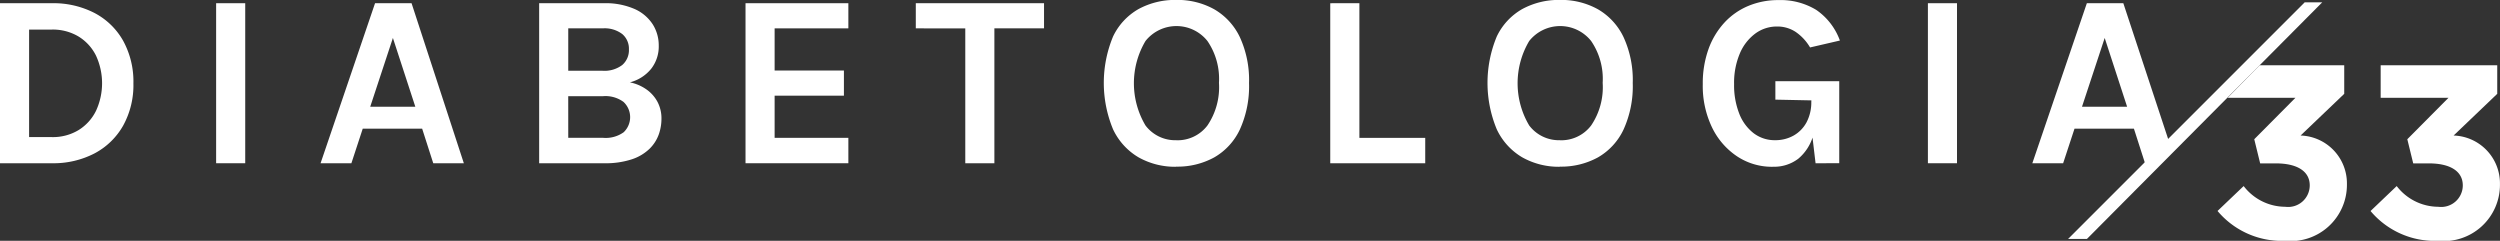
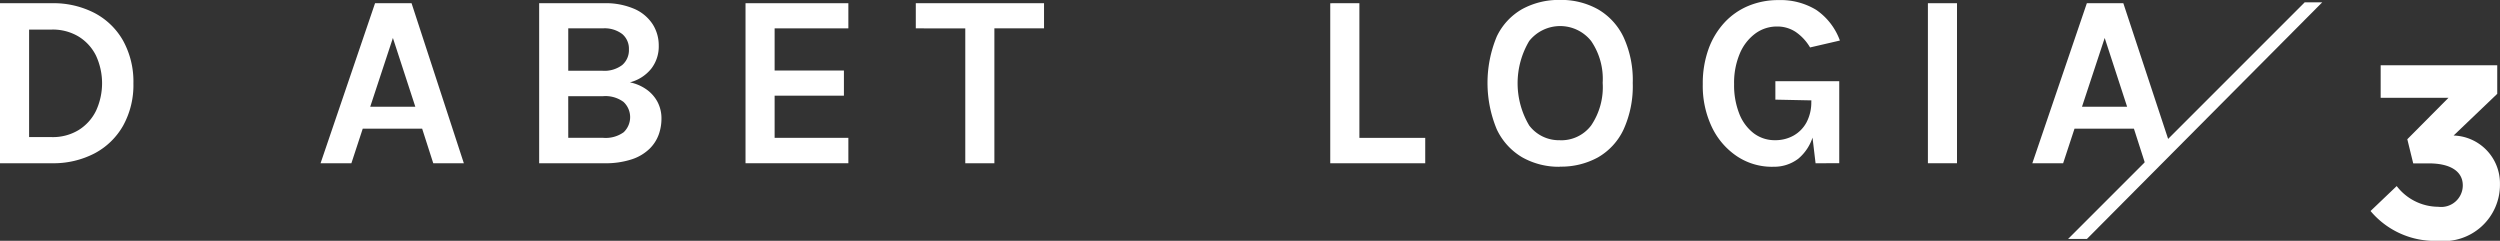
<svg xmlns="http://www.w3.org/2000/svg" width="115.811" height="11.154" viewBox="0 0 115.811 11.154" fill="white">
  <rect x="0" y="0" width="115.811" height="11.154" fill="#333333" stroke="none" />
  <g id="Diabetologia33" transform="translate(-39 -125.65)">
    <g id="Raggruppa_382" data-name="Raggruppa 382" transform="translate(39 125.65)">
-       <path id="Tracciato_435" data-name="Tracciato 435" d="M1504,445.85l1.21-1.154a2.44,2.44,0,0,0,1.93.96,1,1,0,0,0,1.131-.971v-.023c0-.651-.583-1.016-1.565-1.016h-.731l-.274-1.119,1.907-1.919h-3.141l1.48-1.508h3.922v1.324l-2.022,1.931a2.217,2.217,0,0,1,2.147,2.239v.023a2.608,2.608,0,0,1-2.878,2.616A3.878,3.878,0,0,1,1504,445.85" transform="translate(-1401.274 -436.077)" />
      <path id="Tracciato_436" data-name="Tracciato 436" d="M1526.352,445.85l1.21-1.154a2.44,2.44,0,0,0,1.93.96,1,1,0,0,0,1.131-.971v-.023c0-.651-.583-1.016-1.565-1.016h-.731l-.274-1.119,1.907-1.919h-3.141V439.1h5.4v1.324l-2.021,1.931a2.217,2.217,0,0,1,2.147,2.239v.023a2.608,2.608,0,0,1-2.878,2.616,3.878,3.878,0,0,1-3.118-1.382" transform="translate(-1416.536 -436.077)" />
      <path id="Tracciato_437" data-name="Tracciato 437" d="M1180.261,430.043h2.4a4.148,4.148,0,0,1,1.981.454,3.256,3.256,0,0,1,1.325,1.288,3.922,3.922,0,0,1,.474,1.97,3.881,3.881,0,0,1-.474,1.956,3.28,3.28,0,0,1-1.325,1.288,4.126,4.126,0,0,1-1.981.457h-2.4Zm1.348,1.222v4.98h1.051a2.3,2.3,0,0,0,1.242-.326,2.176,2.176,0,0,0,.805-.888,3.044,3.044,0,0,0,0-2.562,2.161,2.161,0,0,0-.805-.882,2.317,2.317,0,0,0-1.242-.323Z" transform="translate(-1180.261 -429.894)" />
-       <rect id="Rettangolo_118" data-name="Rettangolo 118" width="1.348" height="7.413" transform="translate(10.012 0.149)" />
      <path id="Tracciato_438" data-name="Tracciato 438" d="M1227.061,437.456l2.524-7.413h1.691l2.422,7.413h-1.417l-.514-1.6h-2.753l-.525,1.6Zm2.3-2.616h2.09l-1.039-3.187Z" transform="translate(-1212.211 -429.894)" />
      <path id="Tracciato_439" data-name="Tracciato 439" d="M1258.974,437.457v-7.413h2.993a3.346,3.346,0,0,1,1.422.265,1.932,1.932,0,0,1,.845.711,1.82,1.82,0,0,1,.28.988,1.681,1.681,0,0,1-.351,1.074,1.867,1.867,0,0,1-.985.628,2.017,2.017,0,0,1,.748.315,1.666,1.666,0,0,1,.523.576,1.636,1.636,0,0,1,.191.8,2.2,2.2,0,0,1-.122.714,1.766,1.766,0,0,1-.423.665,2.135,2.135,0,0,1-.817.491,3.879,3.879,0,0,1-1.3.186Zm1.348-6.248v1.964h1.588a1.369,1.369,0,0,0,.911-.265.907.907,0,0,0,.311-.728.887.887,0,0,0-.305-.705,1.344,1.344,0,0,0-.906-.266Zm0,5.071h1.622a1.424,1.424,0,0,0,.945-.259.964.964,0,0,0-.009-1.406,1.408,1.408,0,0,0-.937-.265h-1.622Z" transform="translate(-1233.998 -429.895)" />
      <path id="Tracciato_440" data-name="Tracciato 440" d="M1289.105,437.457v-7.413h4.764v1.165h-3.416v1.953h3.21v1.165h-3.21v1.953h3.416v1.177Z" transform="translate(-1254.569 -429.895)" />
      <path id="Tracciato_441" data-name="Tracciato 441" d="M1313.963,431.208v-1.165h5.94v1.165h-2.6l.3-.309v6.557h-1.348V430.9l.3.309Z" transform="translate(-1271.539 -429.894)" />
-       <path id="Tracciato_442" data-name="Tracciato 442" d="M1344.771,437.3a3.444,3.444,0,0,1-1.745-.434,2.963,2.963,0,0,1-1.185-1.3,5.6,5.6,0,0,1,0-4.3,2.887,2.887,0,0,1,1.185-1.274,3.538,3.538,0,0,1,1.745-.42,3.488,3.488,0,0,1,1.753.431,2.952,2.952,0,0,1,1.188,1.288,4.746,4.746,0,0,1,.428,2.13,4.843,4.843,0,0,1-.428,2.159,2.912,2.912,0,0,1-1.188,1.288,3.529,3.529,0,0,1-1.753.426m0-1.222a1.732,1.732,0,0,0,1.442-.685,3.161,3.161,0,0,0,.534-1.976,3.1,3.1,0,0,0-.534-1.936,1.833,1.833,0,0,0-2.87,0,3.832,3.832,0,0,0,0,3.912,1.725,1.725,0,0,0,1.428.683" transform="translate(-1290.279 -429.575)" />
      <path id="Tracciato_443" data-name="Tracciato 443" d="M1375.826,430.043v6.237h3.05v1.177h-4.4v-7.413Z" transform="translate(-1312.853 -429.894)" />
      <path id="Tracciato_444" data-name="Tracciato 444" d="M1400.8,437.3a3.443,3.443,0,0,1-1.745-.434,2.963,2.963,0,0,1-1.185-1.3,5.6,5.6,0,0,1,0-4.3,2.886,2.886,0,0,1,1.185-1.274,3.537,3.537,0,0,1,1.745-.42,3.49,3.49,0,0,1,1.753.431,2.954,2.954,0,0,1,1.188,1.288,4.744,4.744,0,0,1,.428,2.13,4.841,4.841,0,0,1-.428,2.159,2.914,2.914,0,0,1-1.188,1.288,3.53,3.53,0,0,1-1.753.426m0-1.222a1.733,1.733,0,0,0,1.442-.685,3.161,3.161,0,0,0,.534-1.976,3.1,3.1,0,0,0-.534-1.936,1.833,1.833,0,0,0-2.87,0,3.831,3.831,0,0,0,0,3.912,1.726,1.726,0,0,0,1.428.683" transform="translate(-1328.533 -429.575)" />
      <path id="Tracciato_445" data-name="Tracciato 445" d="M1432.089,437.3a2.921,2.921,0,0,1-1.639-.48,3.364,3.364,0,0,1-1.163-1.339,4.427,4.427,0,0,1-.431-2.008,4.678,4.678,0,0,1,.266-1.627,3.606,3.606,0,0,1,.74-1.228,3.168,3.168,0,0,1,1.114-.774,3.585,3.585,0,0,1,1.387-.266,3.178,3.178,0,0,1,1.745.452,2.924,2.924,0,0,1,1.1,1.422l-1.382.32a2.246,2.246,0,0,0-.671-.722,1.535,1.535,0,0,0-.86-.248,1.681,1.681,0,0,0-1,.322,2.213,2.213,0,0,0-.72.922,3.475,3.475,0,0,0-.268,1.428,3.592,3.592,0,0,0,.237,1.36,2.1,2.1,0,0,0,.665.908,1.6,1.6,0,0,0,.994.326,1.713,1.713,0,0,0,.86-.214,1.537,1.537,0,0,0,.6-.614,1.98,1.98,0,0,0,.22-.965h.3a5.226,5.226,0,0,1-.22,1.6,2.155,2.155,0,0,1-.682,1.051,1.838,1.838,0,0,1-1.188.371m1.988-.16-.194-1.633v-1.28l-1.668-.034v-.856h2.959v3.8Z" transform="translate(-1349.976 -429.574)" />
      <rect id="Rettangolo_119" data-name="Rettangolo 119" width="1.348" height="7.413" transform="translate(89.309 0.149)" />
      <path id="Tracciato_446" data-name="Tracciato 446" d="M1476.97,437.456l2.525-7.413h1.69l2.092,6.338-1.087,1.075-.514-1.6h-2.753l-.526,1.6Zm2.3-2.616h2.091l-1.039-3.187Z" transform="translate(-1382.823 -429.894)" />
      <path id="Tracciato_447" data-name="Tracciato 447" d="M1482.187,440.878l10.96-10.96h.813l-10.9,10.96Z" transform="translate(-1386.385 -429.809)" />
    </g>
  </g>
</svg>